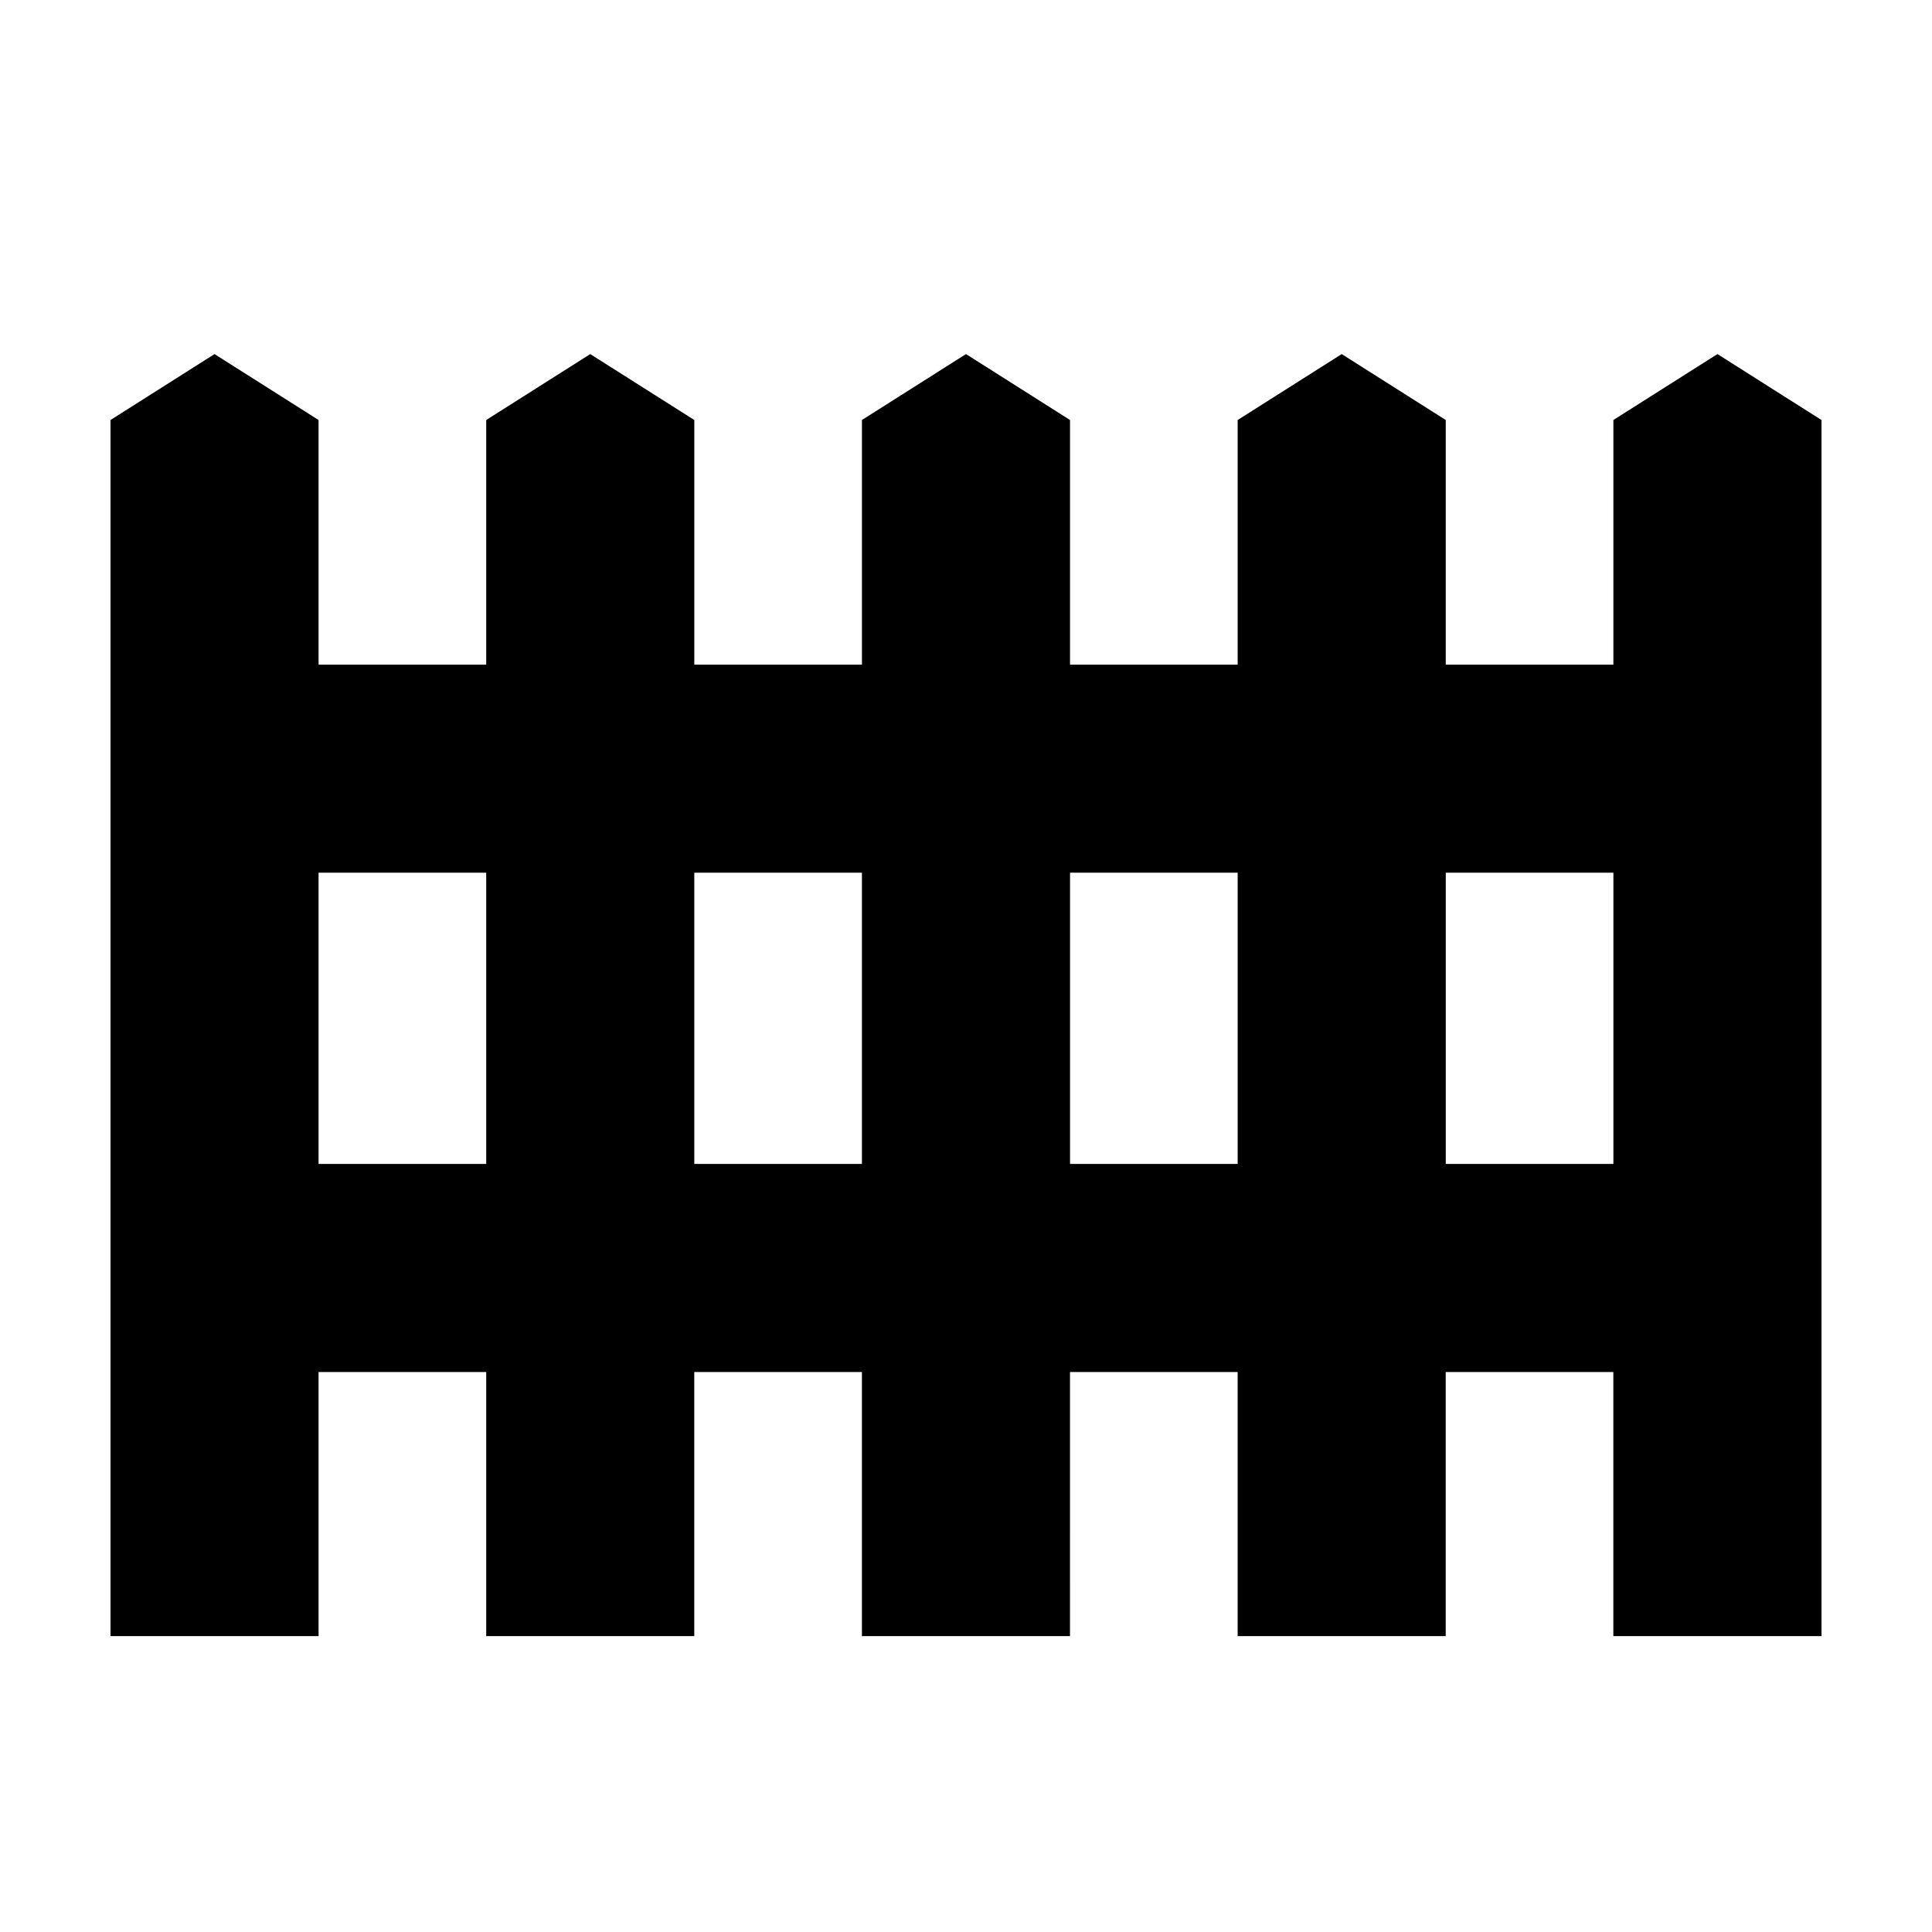
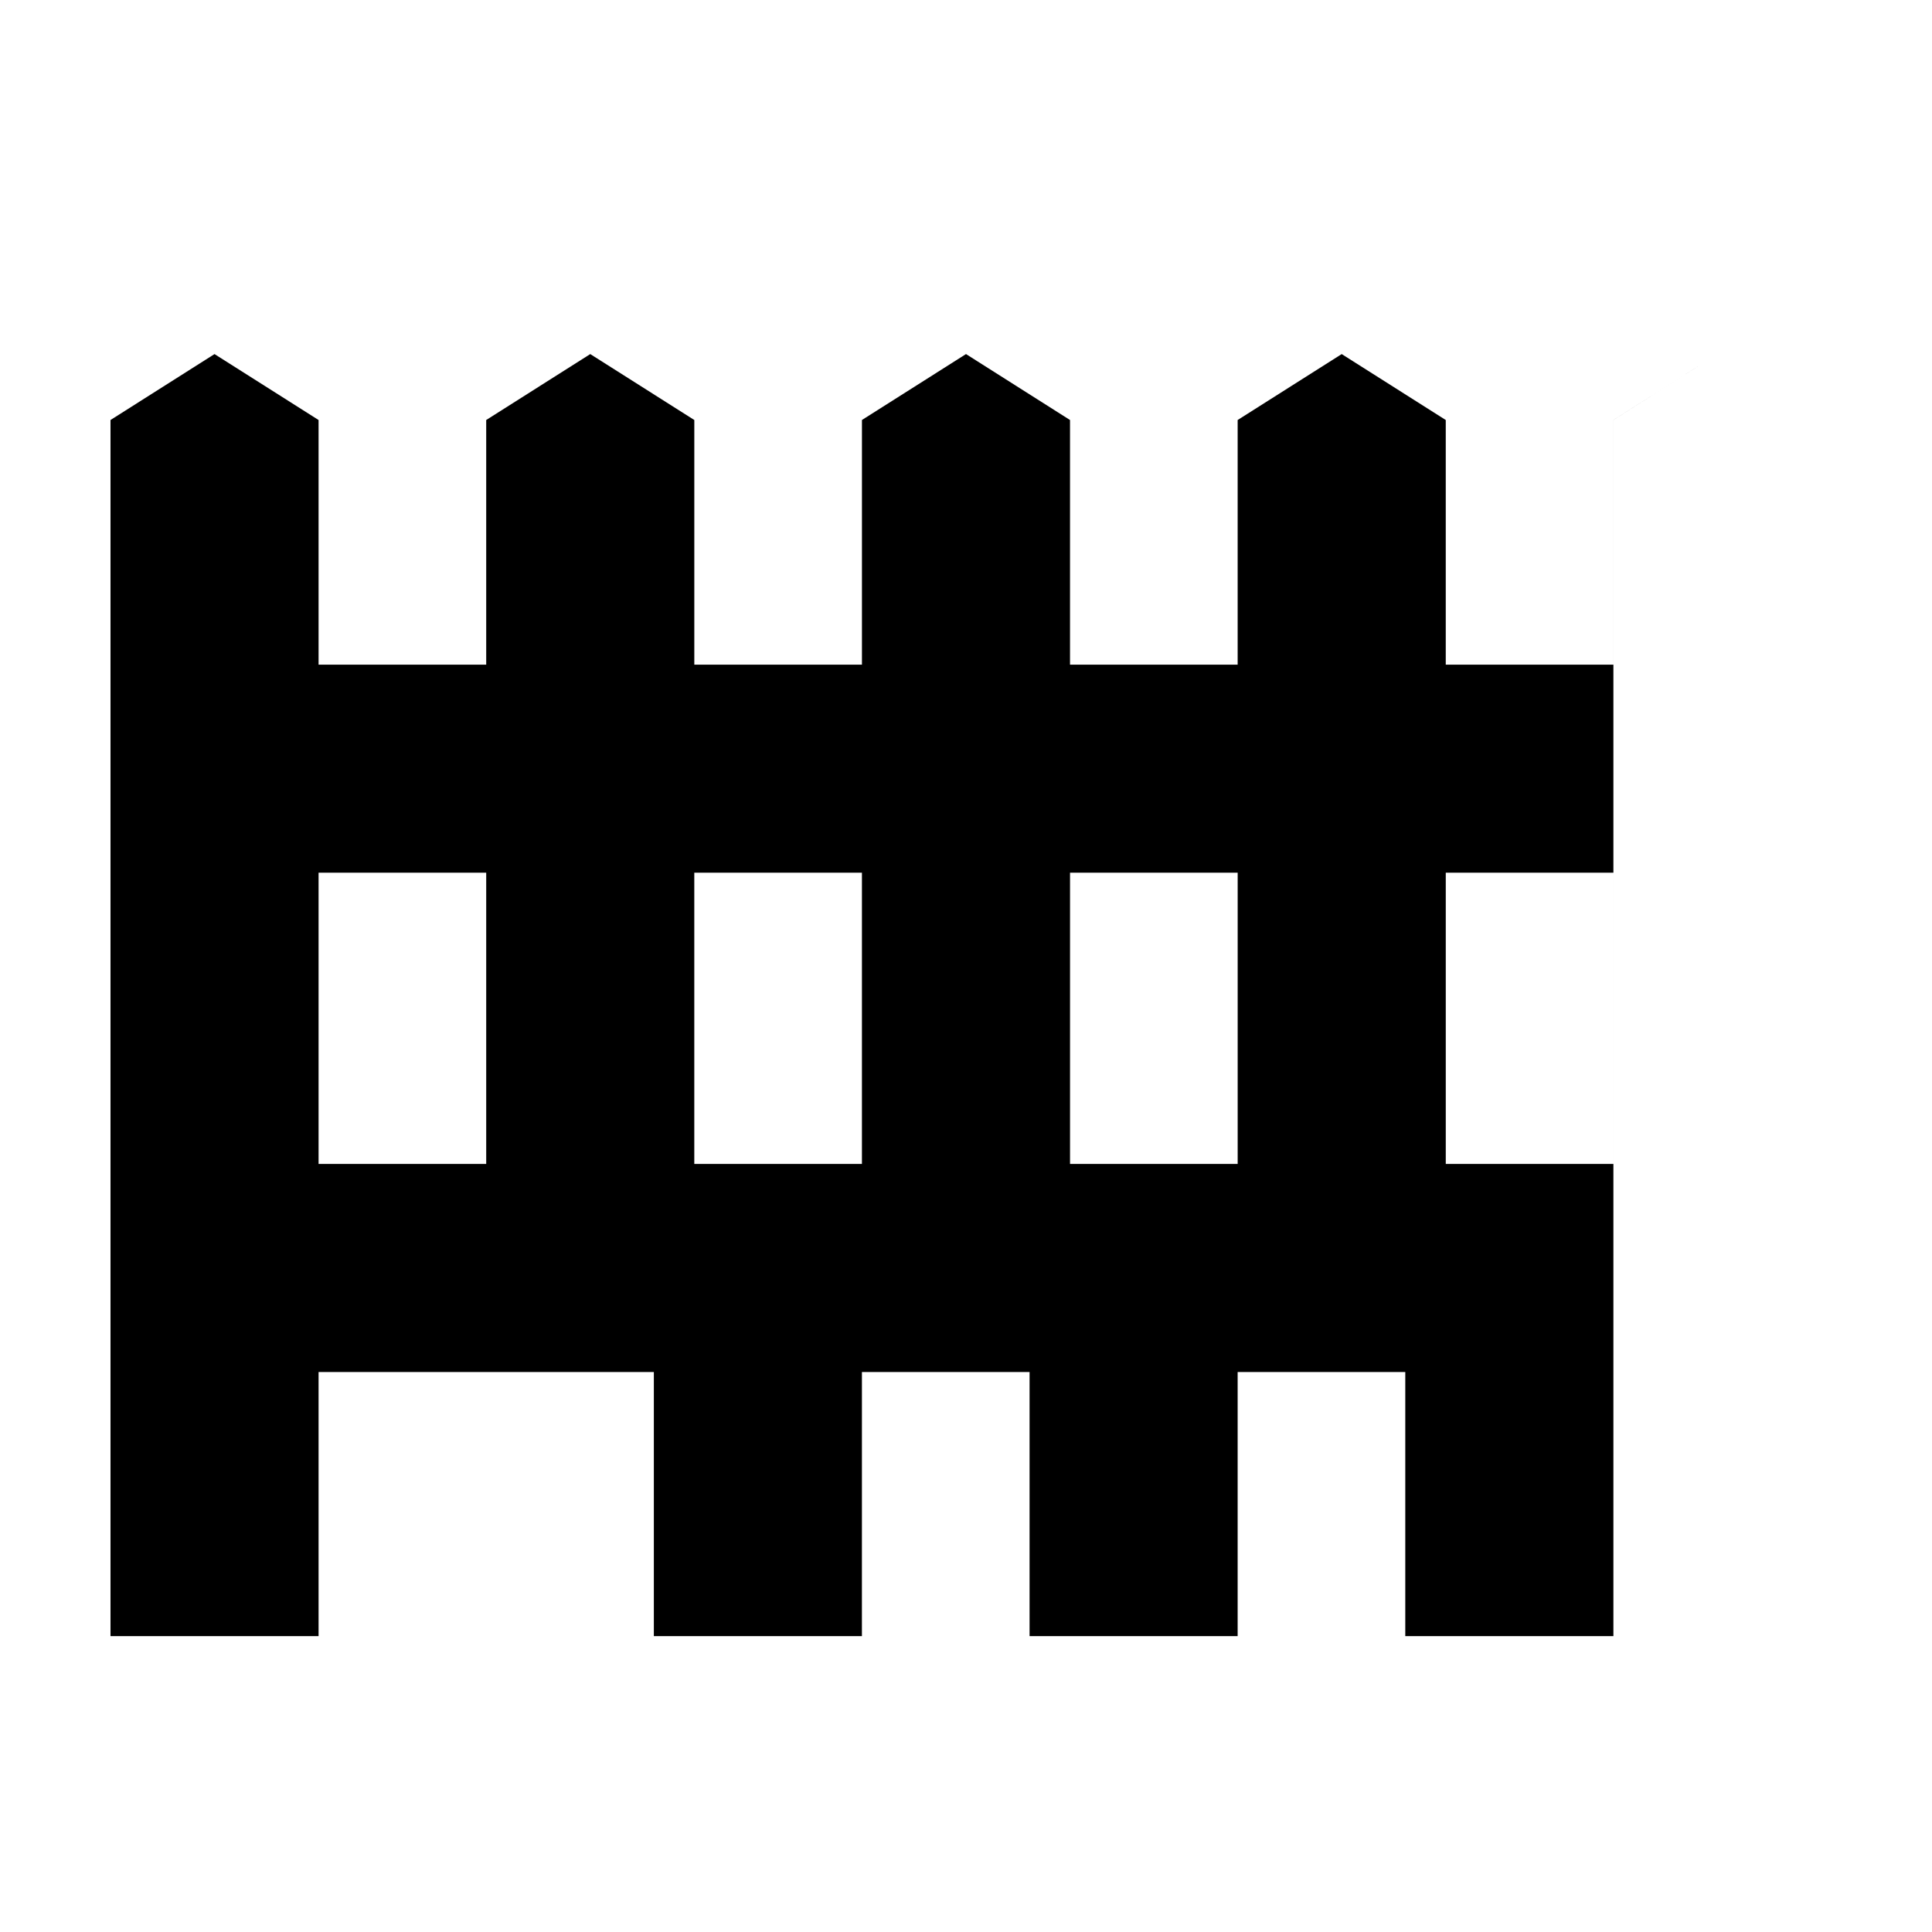
<svg xmlns="http://www.w3.org/2000/svg" fill="#000000" width="800px" height="800px" version="1.1" viewBox="144 144 512 512">
-   <path d="m599.14 237.83-27.574 17.473v64.832h-44.426v-64.828l-27.574-17.473-27.574 17.473v64.832h-44.426v-64.832l-27.566-17.477-27.574 17.473v64.832h-44.426v-64.828l-27.574-17.473-27.574 17.473v64.832h-44.426v-64.832l-27.574-17.473-27.566 17.473v322.28h55.141v-69.992h44.426v69.996h55.141v-69.996h44.426v69.996h55.141l0.004-69.996h44.426v69.996h55.141v-69.996h44.426v69.996l55.156-0.004v-322.28zm-326.29 214.62h-44.426v-77.172h44.426zm55.145 0v-77.172h44.426v77.172zm144 0h-44.426v-77.172h44.426zm99.574 0h-44.426v-77.172h44.426z" />
+   <path d="m599.14 237.83-27.574 17.473v64.832h-44.426v-64.828l-27.574-17.473-27.574 17.473v64.832h-44.426v-64.832l-27.566-17.477-27.574 17.473v64.832h-44.426v-64.828l-27.574-17.473-27.574 17.473v64.832h-44.426v-64.832l-27.574-17.473-27.566 17.473v322.28h55.141v-69.992h44.426v69.996v-69.996h44.426v69.996h55.141l0.004-69.996h44.426v69.996h55.141v-69.996h44.426v69.996l55.156-0.004v-322.28zm-326.29 214.62h-44.426v-77.172h44.426zm55.145 0v-77.172h44.426v77.172zm144 0h-44.426v-77.172h44.426zm99.574 0h-44.426v-77.172h44.426z" />
</svg>